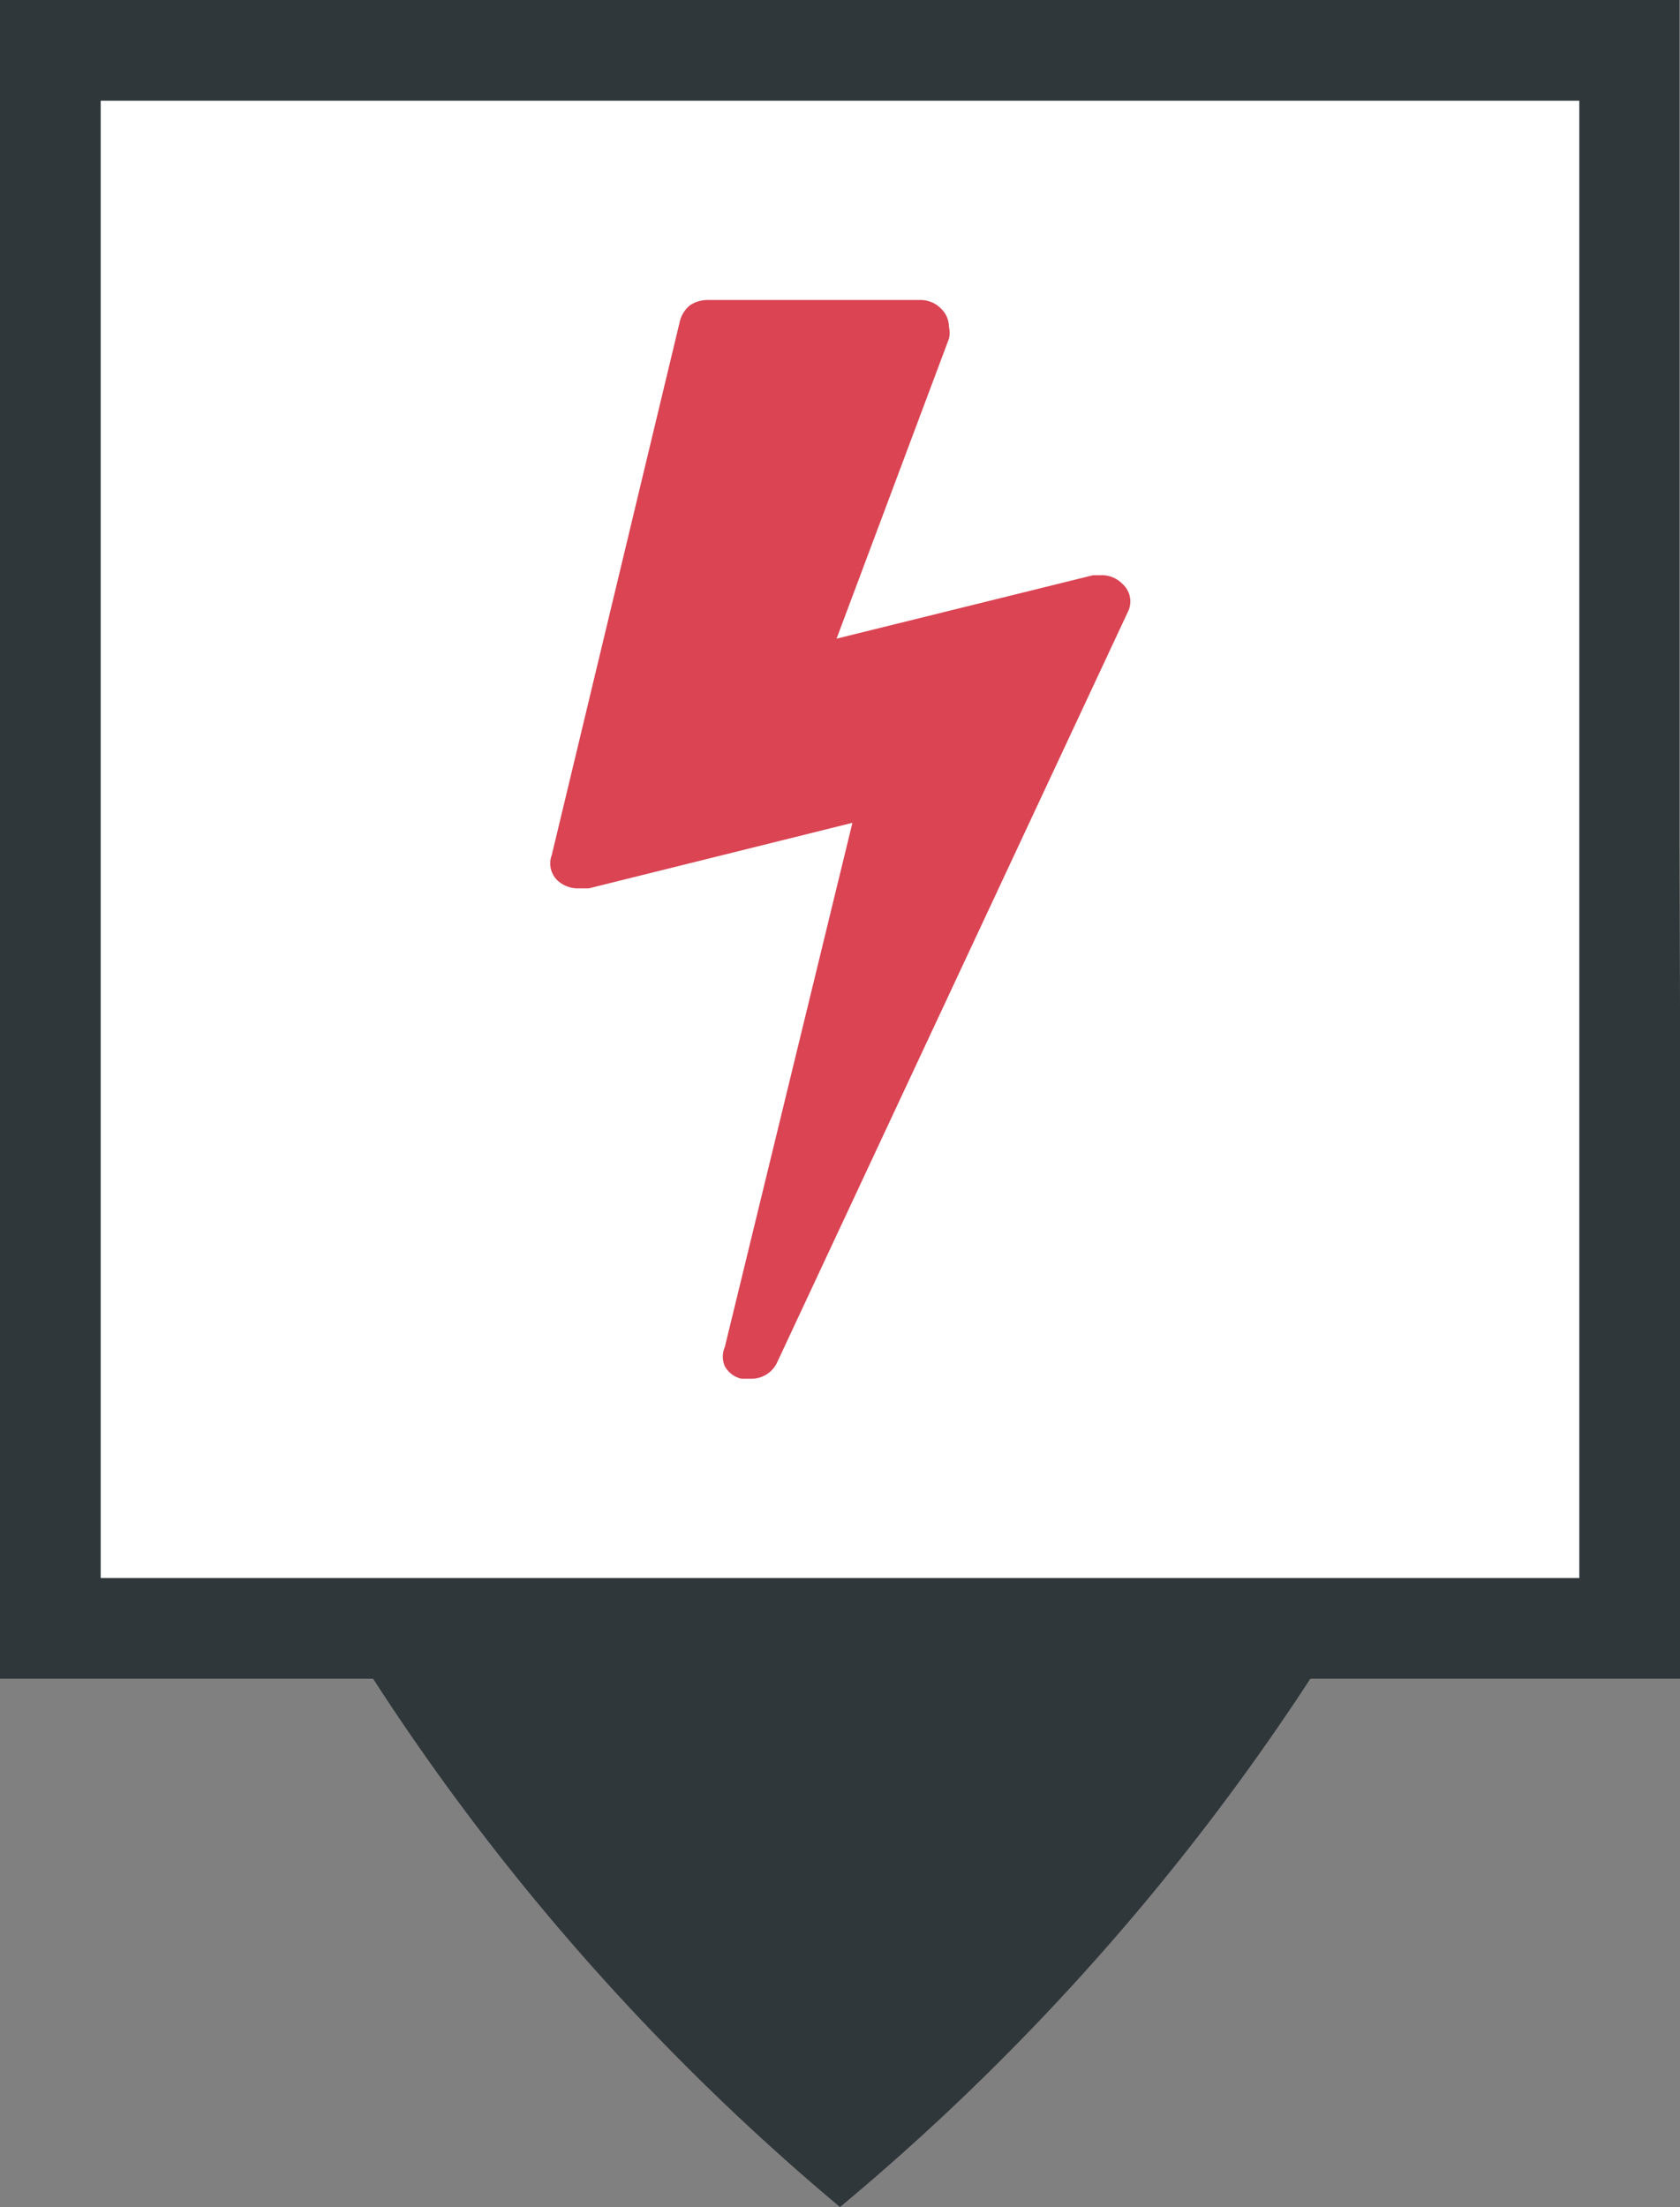
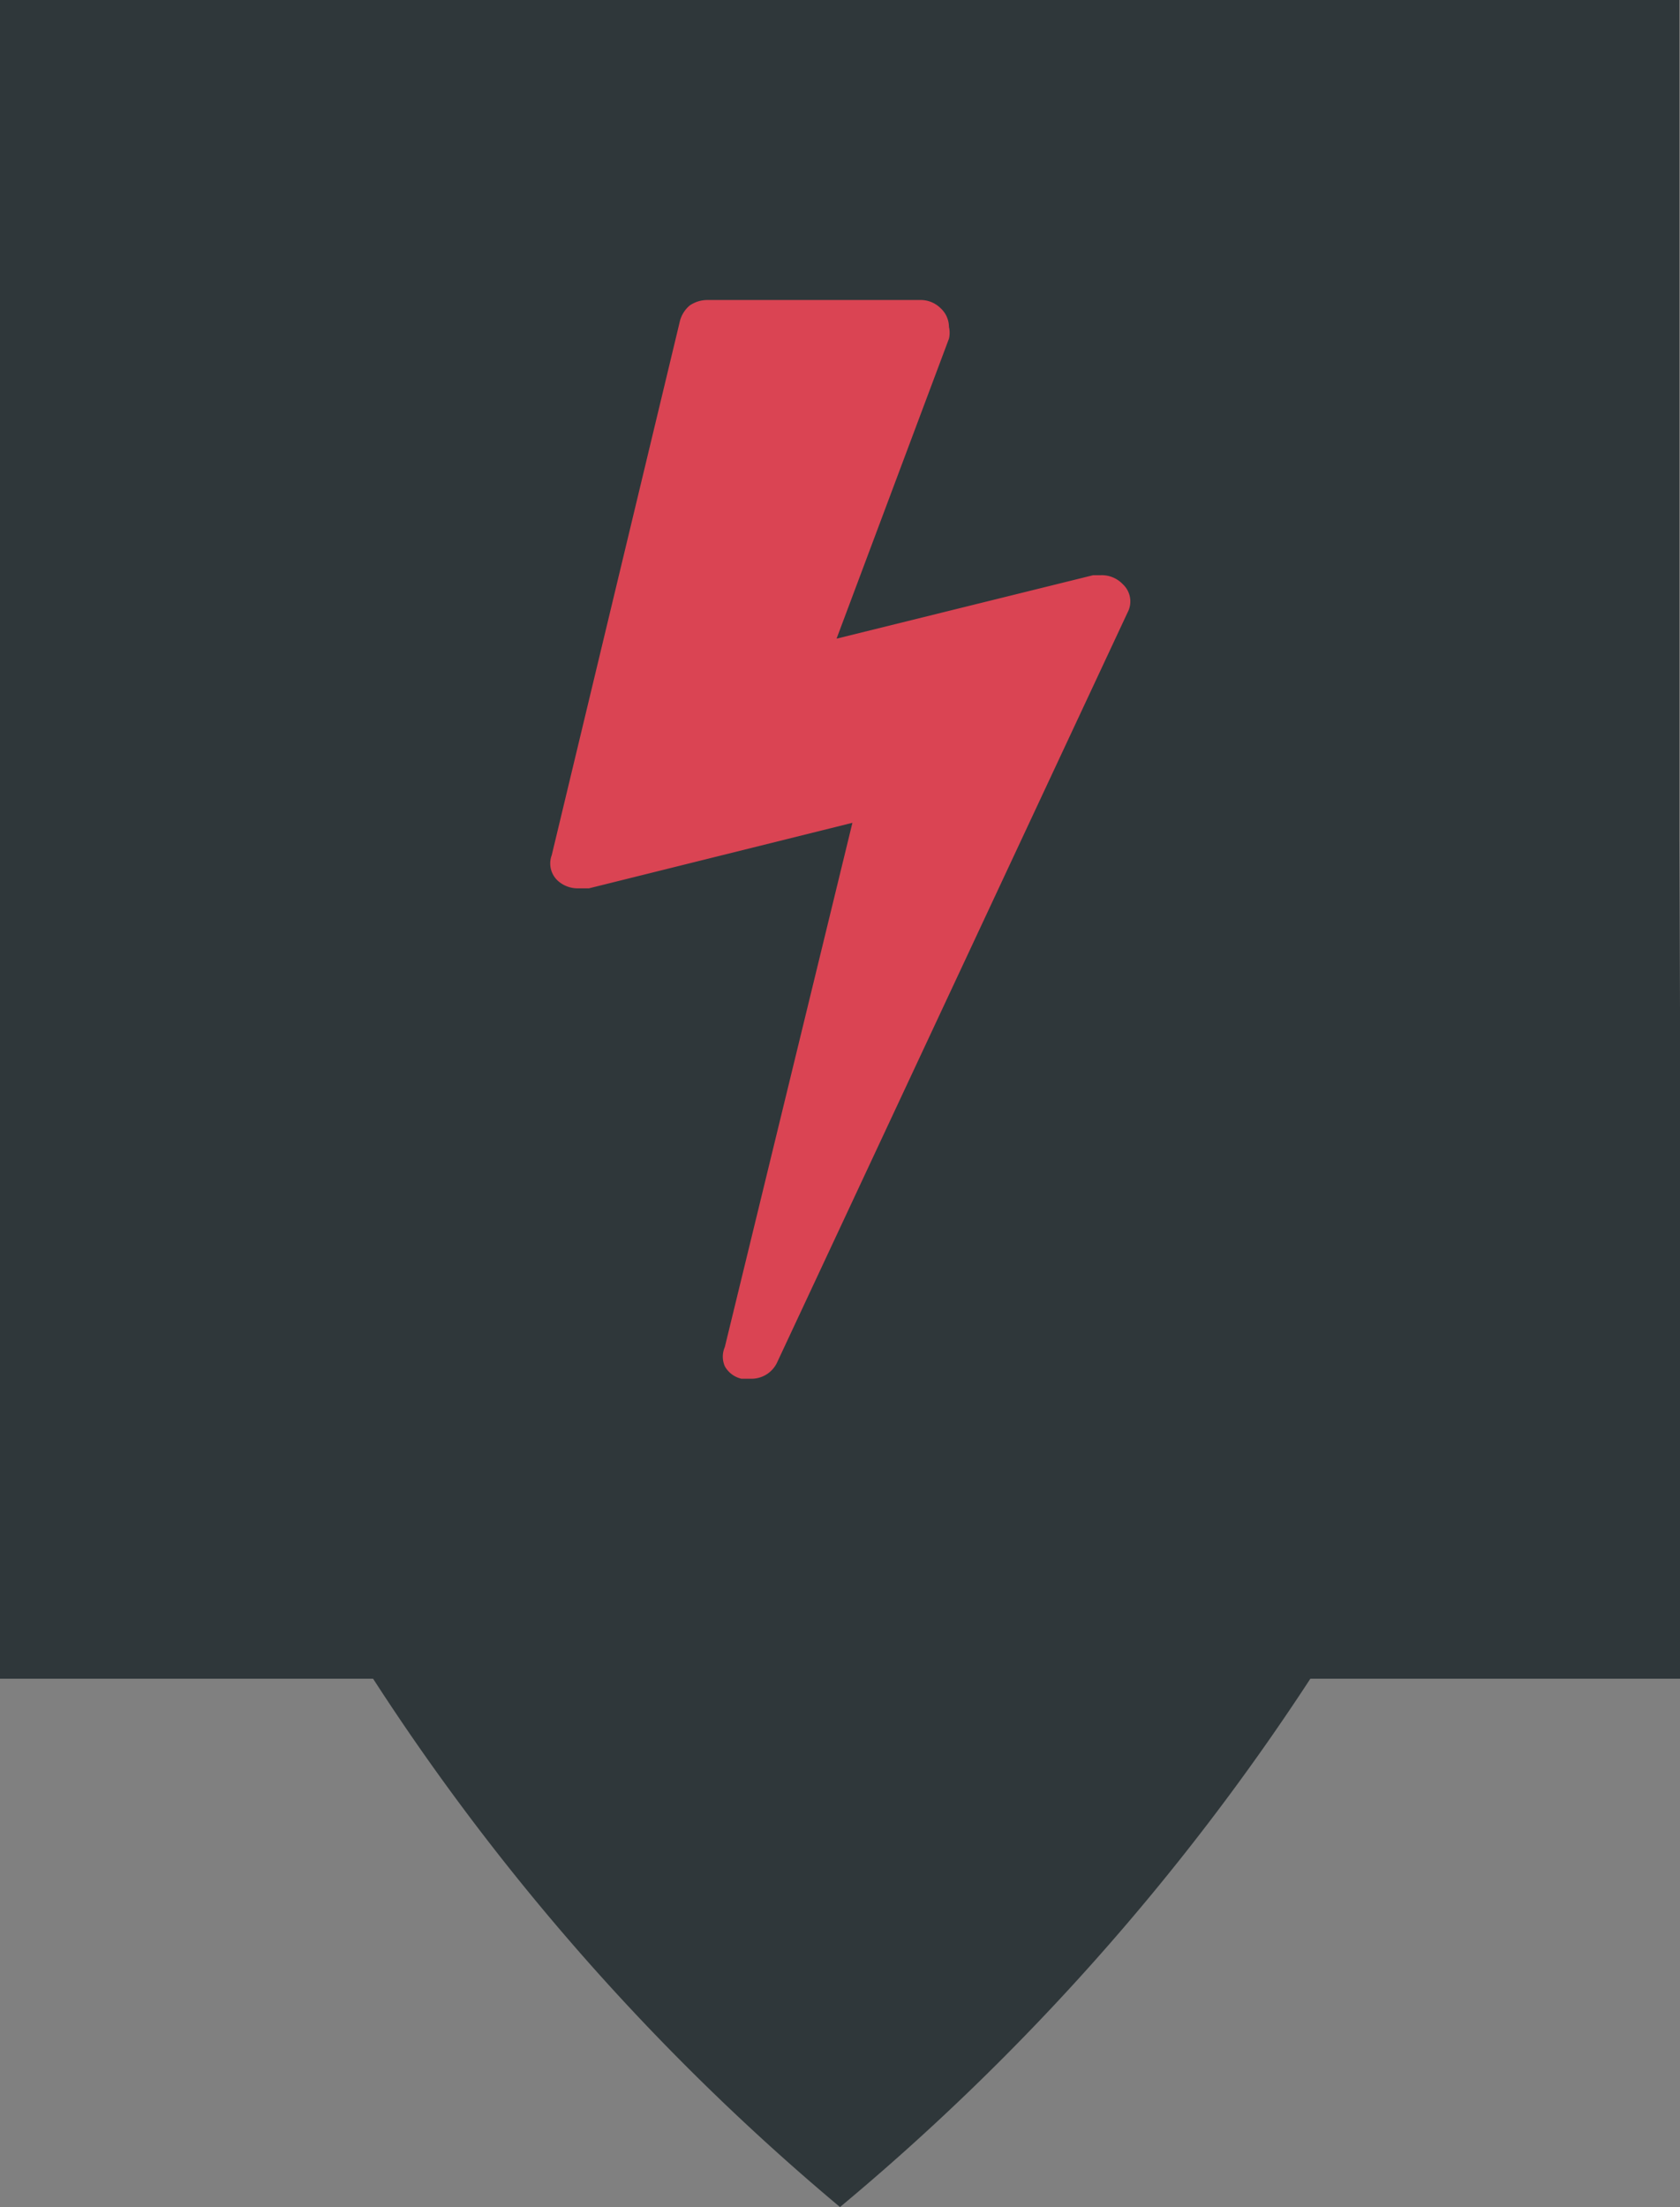
<svg xmlns="http://www.w3.org/2000/svg" viewBox="0 0 24.36 32">
  <rect x="0" y="0" width="24.36" height="32" fill="#808080" stroke="none" />
  <defs>
    <style>.cls-1{fill:#2f373a;}.cls-2{fill:#fff;}.cls-3{fill:#da4453;}</style>
  </defs>
  <title>ElectroR</title>
  <g id="Calque_2" data-name="Calque 2">
    <g id="Calque_1-2" data-name="Calque 1">
      <path class="cls-1" d="M24.35,12.19h0V0H0V24.34H5.41A34.2,34.2,0,0,0,12.18,32,34.49,34.49,0,0,0,19,24.34h5.4Z" />
-       <rect class="cls-2" x="1.46" y="1.46" width="21.44" height="21.42" />
      <path class="cls-3" d="M16.28,8.47a.34.34,0,0,1,.07.41L11.27,19.75a.41.41,0,0,1-.39.24l-.13,0a.37.37,0,0,1-.24-.18.35.35,0,0,1,0-.28l1.85-7.6-3.82.95H8.39a.43.43,0,0,1-.29-.1A.34.34,0,0,1,8,12.4L9.86,4.65A.44.44,0,0,1,10,4.43a.45.45,0,0,1,.26-.08h3.08a.41.41,0,0,1,.3.12.37.37,0,0,1,.12.27.38.38,0,0,1,0,.17L12.13,9.26l3.72-.92.11,0A.42.42,0,0,1,16.28,8.47Z" />
    </g>
  </g>
</svg>